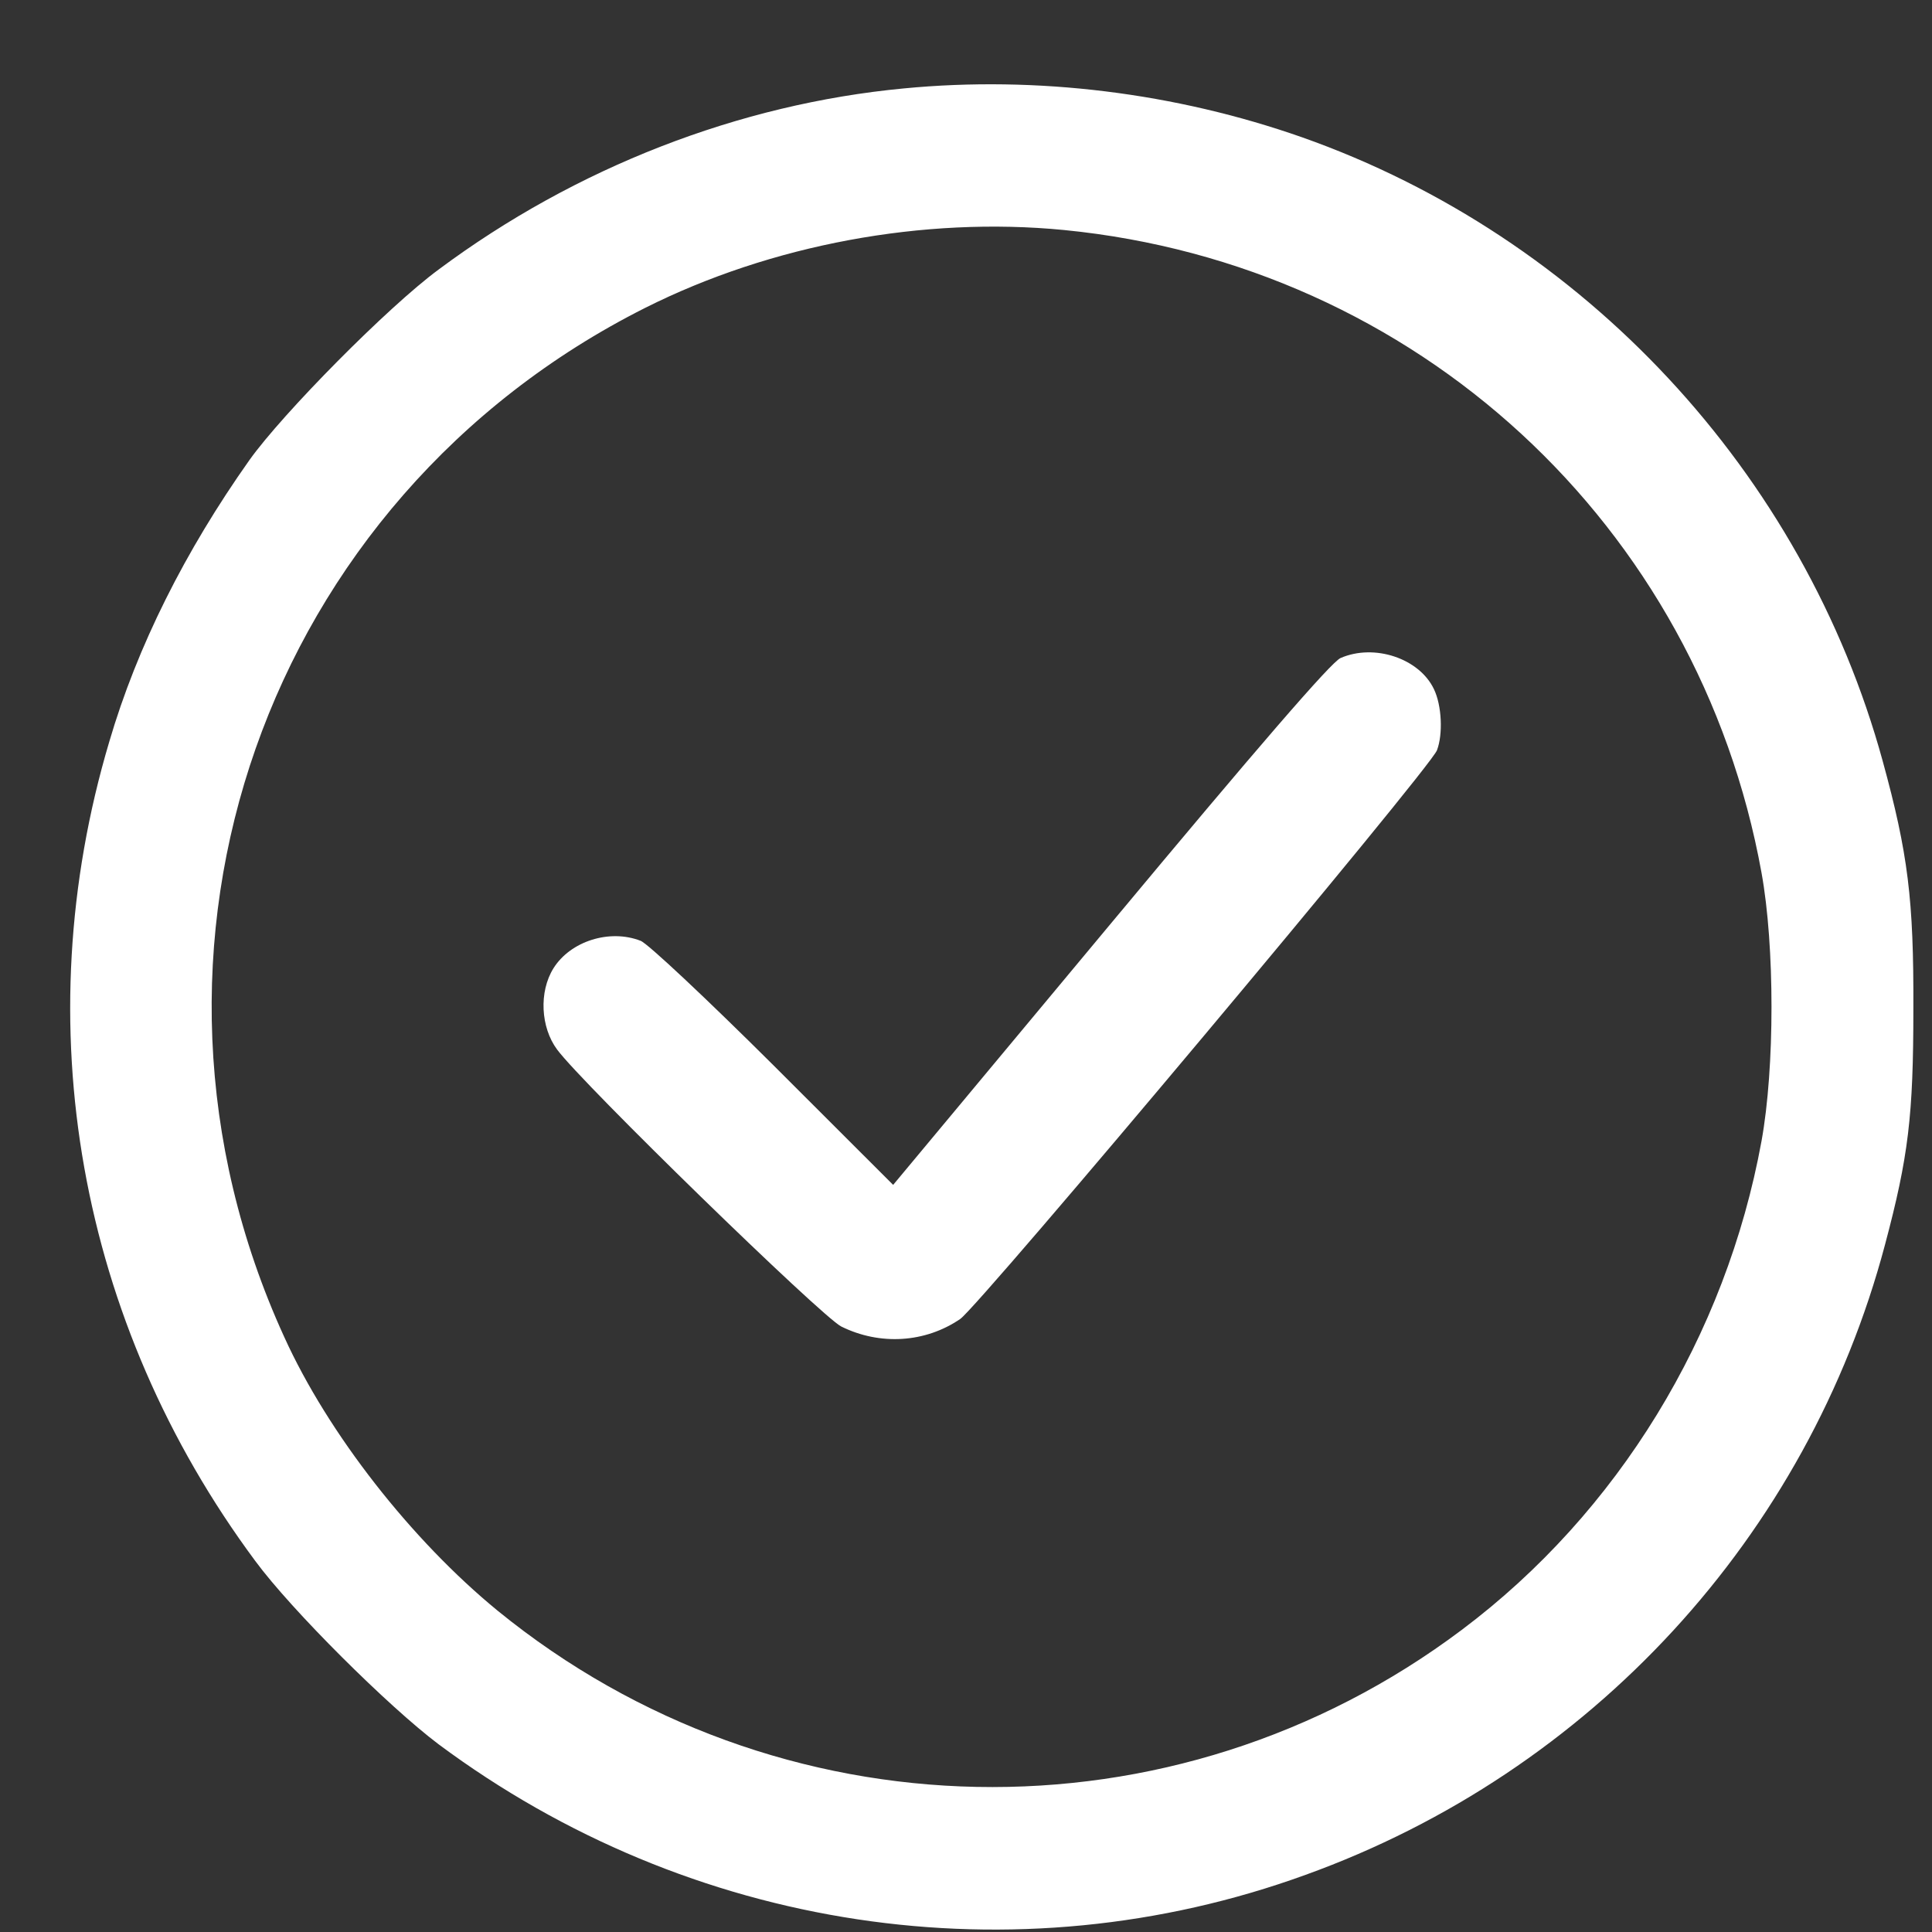
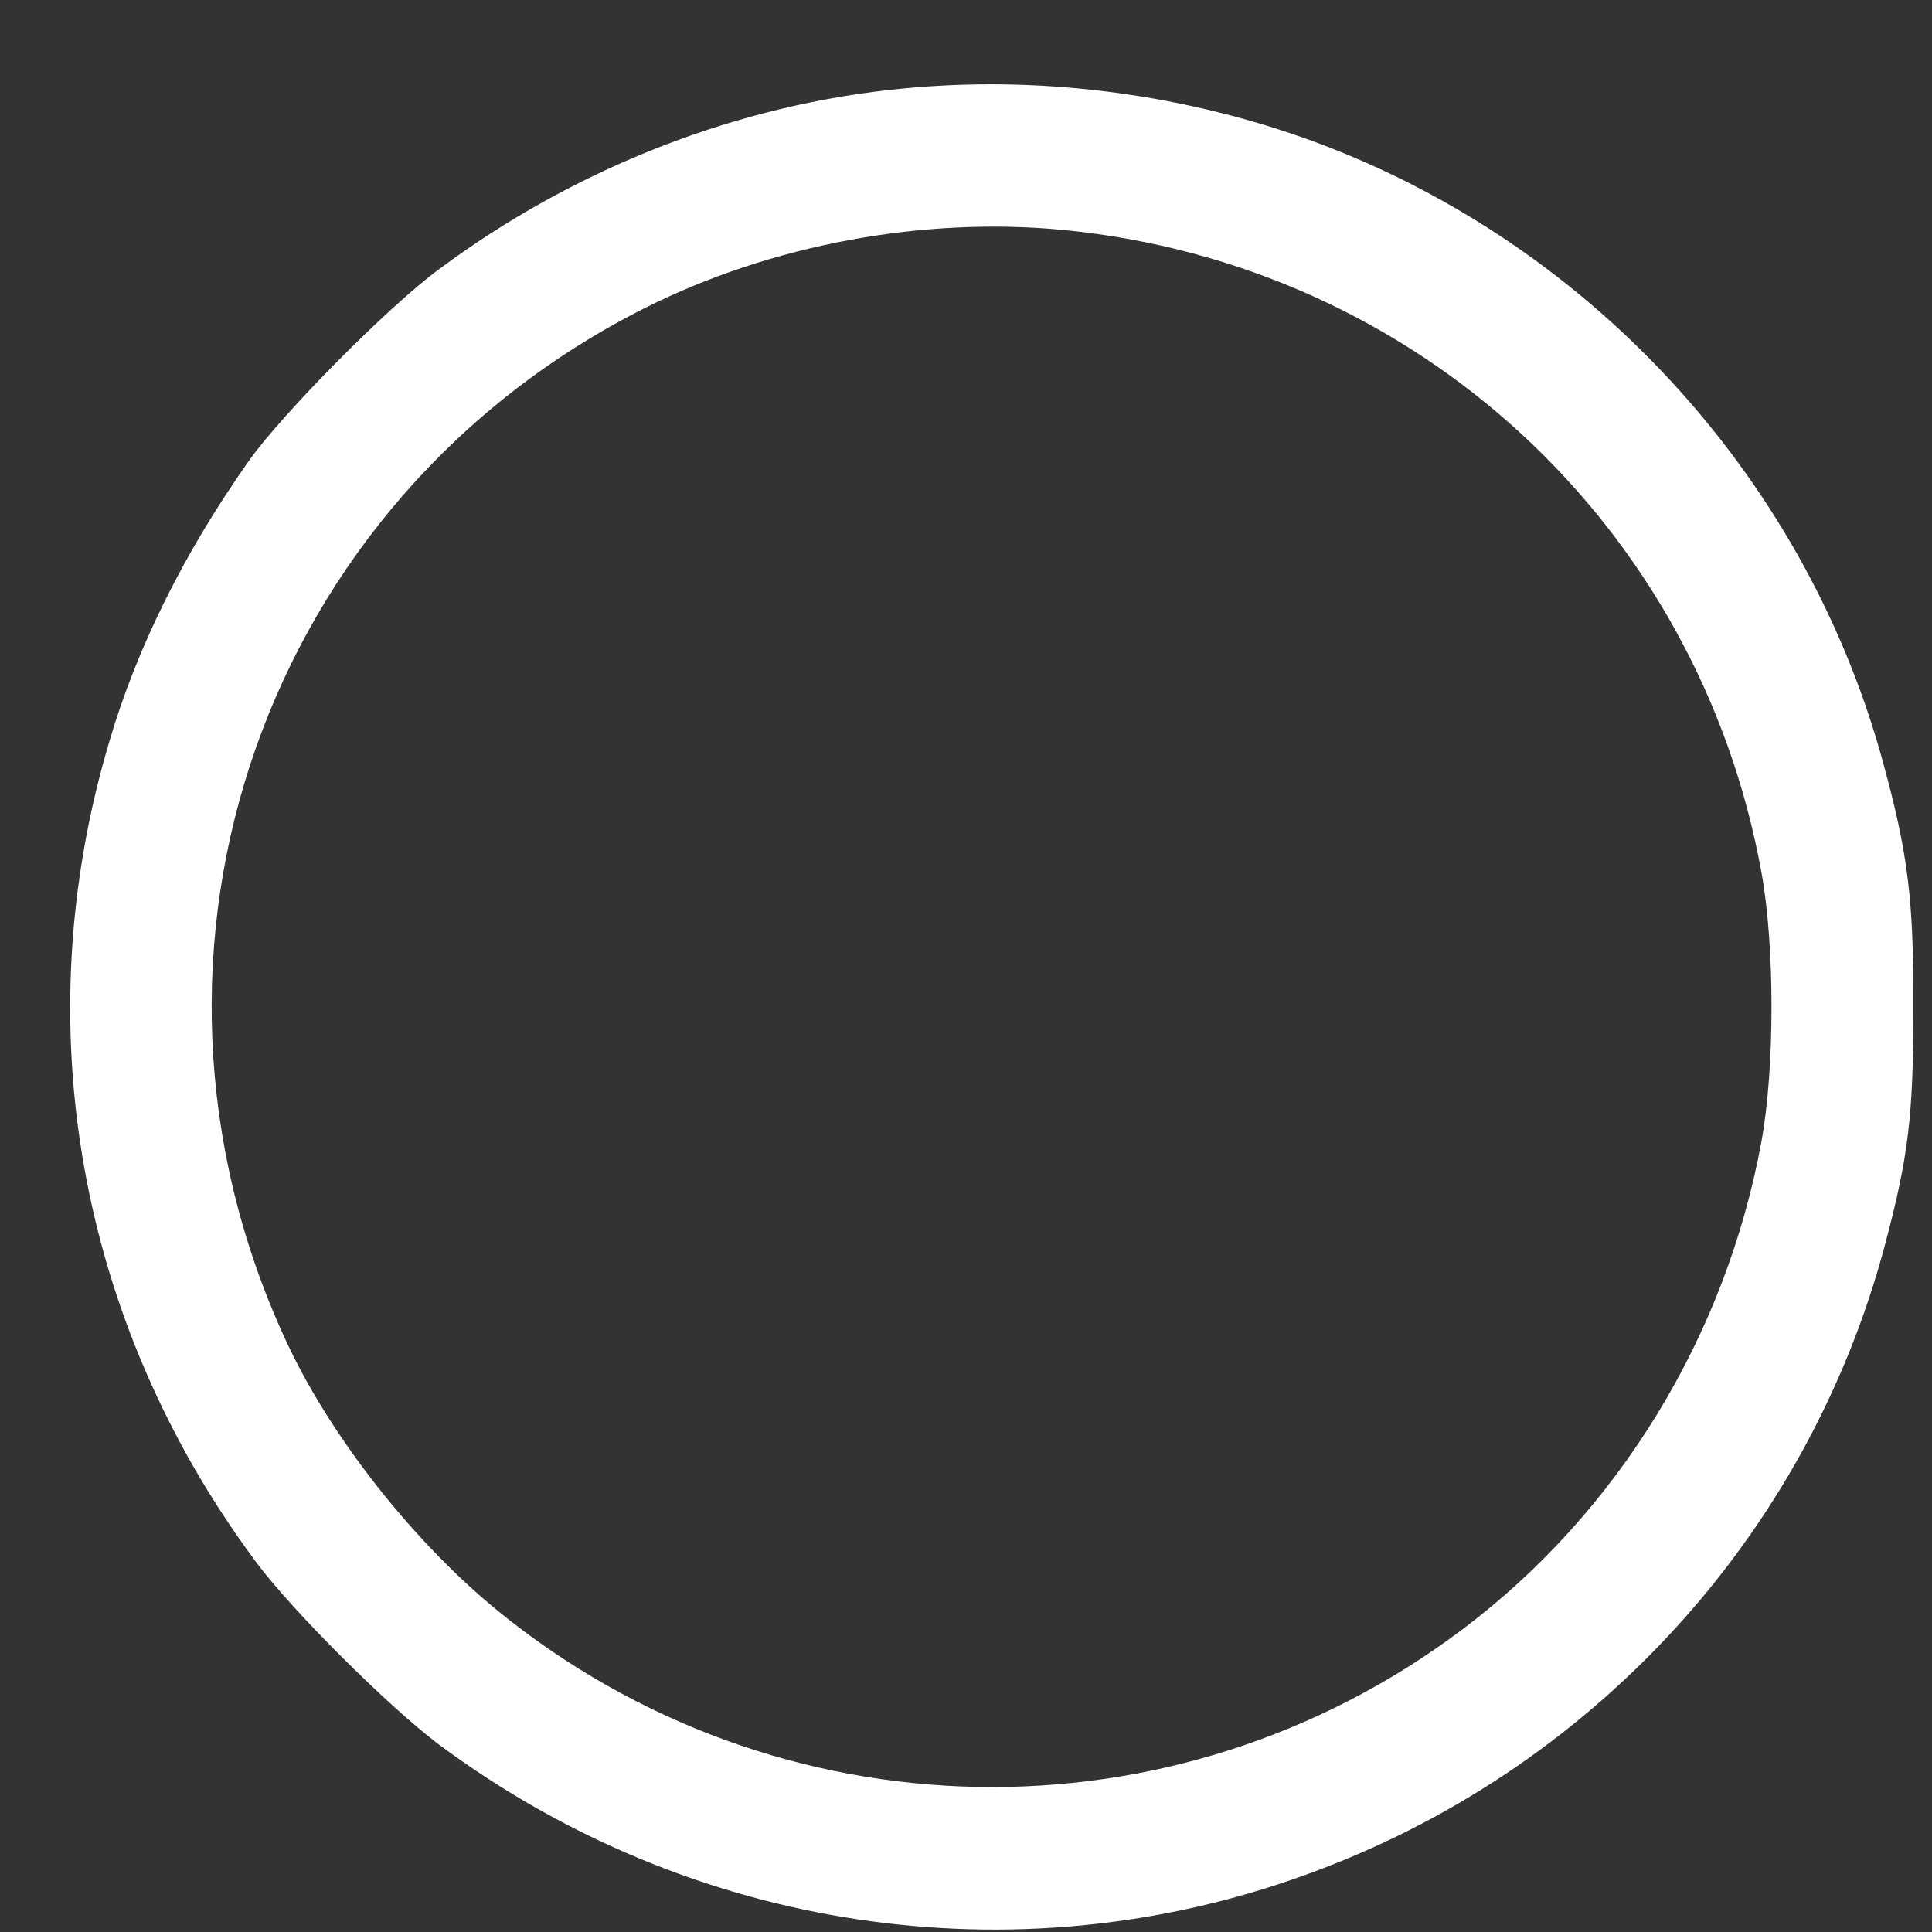
<svg xmlns="http://www.w3.org/2000/svg" width="17" height="17" viewBox="0 0 17 17" fill="none">
  <rect x="0" y="0" width="17" height="17" fill="#333333" stroke="none" />
  <path d="M7.953 0.778C6.504 0.915 5.066 1.473 3.859 2.372C3.414 2.7 2.488 3.637 2.195 4.048C1.629 4.848 1.207 5.688 0.961 6.528C0.222 9.012 0.687 11.633 2.246 13.735C2.566 14.169 3.418 15.016 3.859 15.348C6.07 16.993 8.929 17.427 11.488 16.497C14 15.591 15.906 13.516 16.586 10.954C16.793 10.177 16.836 9.817 16.836 8.88C16.84 7.915 16.789 7.509 16.566 6.696C15.871 4.161 13.937 2.083 11.457 1.208C10.344 0.817 9.125 0.665 7.953 0.778ZM9.363 2.024C12.461 2.329 14.945 4.614 15.5 7.68C15.617 8.325 15.617 9.395 15.5 10.04C15.187 11.755 14.238 13.309 12.863 14.341C10.328 16.247 6.84 16.177 4.379 14.173C3.621 13.552 2.886 12.614 2.5 11.762C0.941 8.348 2.332 4.391 5.679 2.708C6.785 2.153 8.125 1.903 9.363 2.024Z" fill="white" />
-   <path d="M11.796 5.79C11.714 5.825 11.07 6.571 9.769 8.133L7.859 10.426L6.804 9.372C6.222 8.793 5.695 8.297 5.636 8.278C5.363 8.172 5.019 8.282 4.87 8.52C4.741 8.727 4.757 9.04 4.902 9.235C5.124 9.536 7.226 11.582 7.402 11.672C7.741 11.84 8.14 11.817 8.449 11.606C8.62 11.489 12.585 6.762 12.644 6.602C12.698 6.461 12.687 6.207 12.617 6.063C12.488 5.793 12.093 5.661 11.796 5.79Z" fill="white" />
</svg>